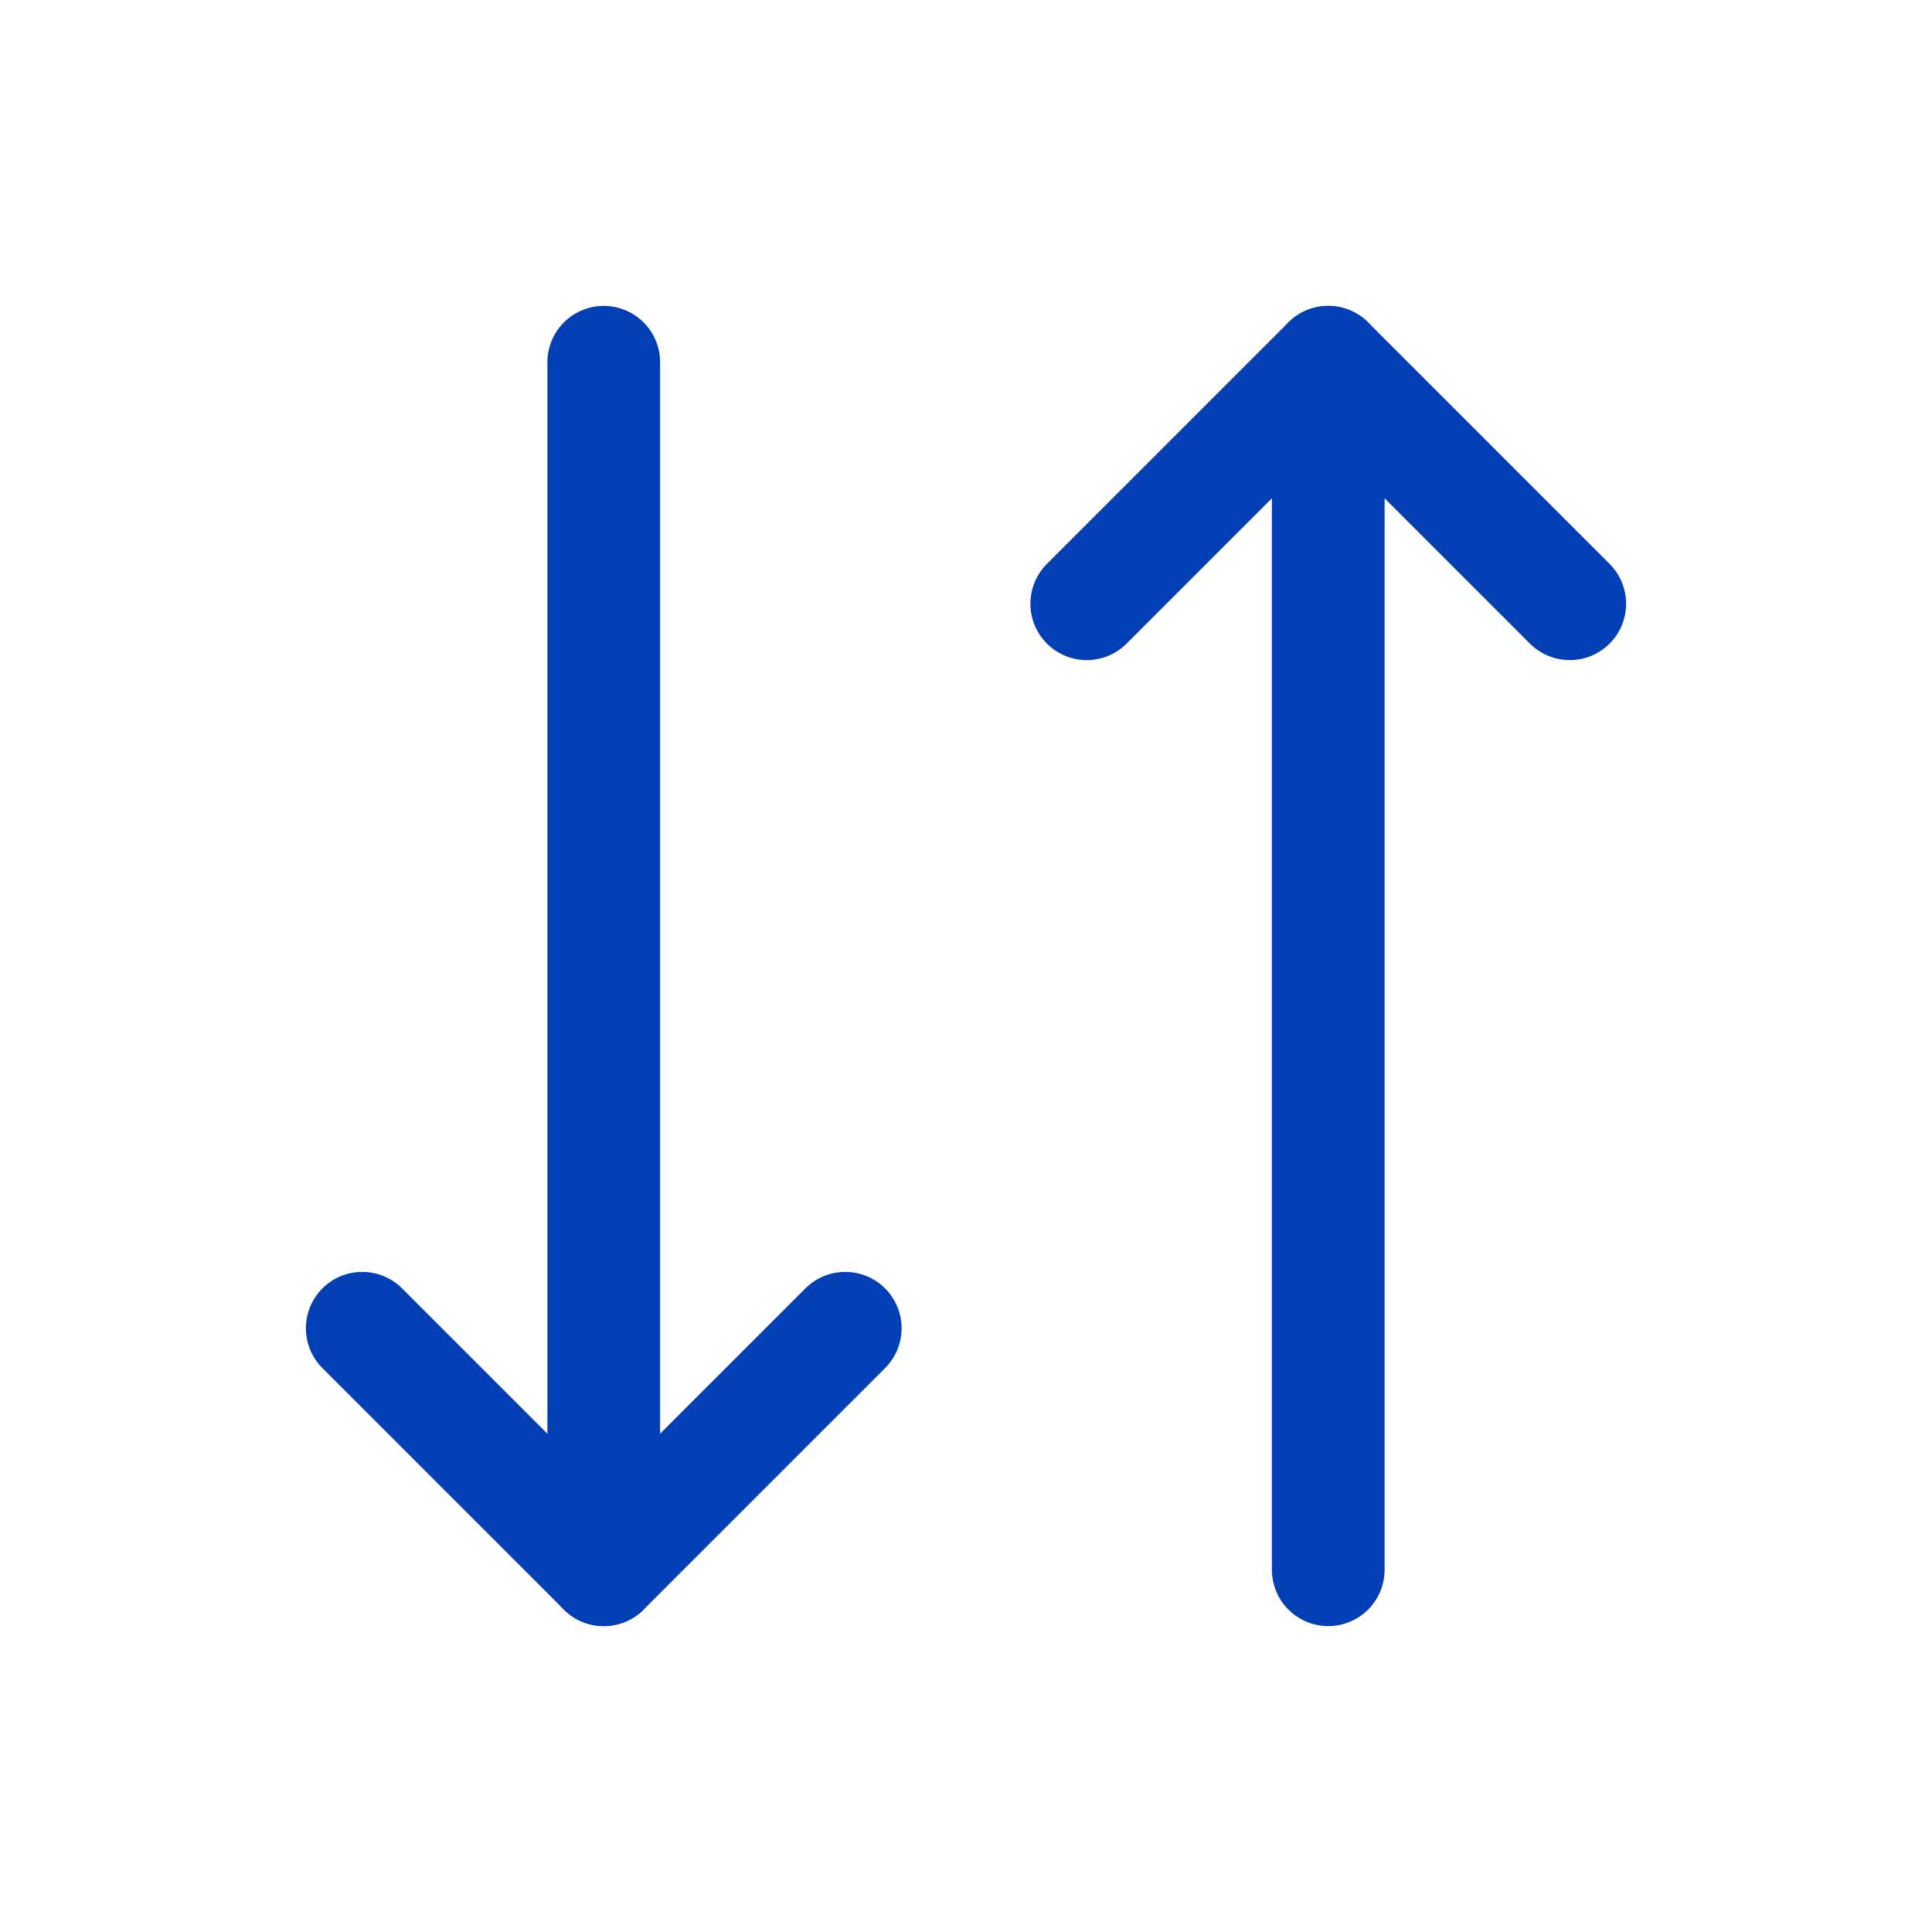
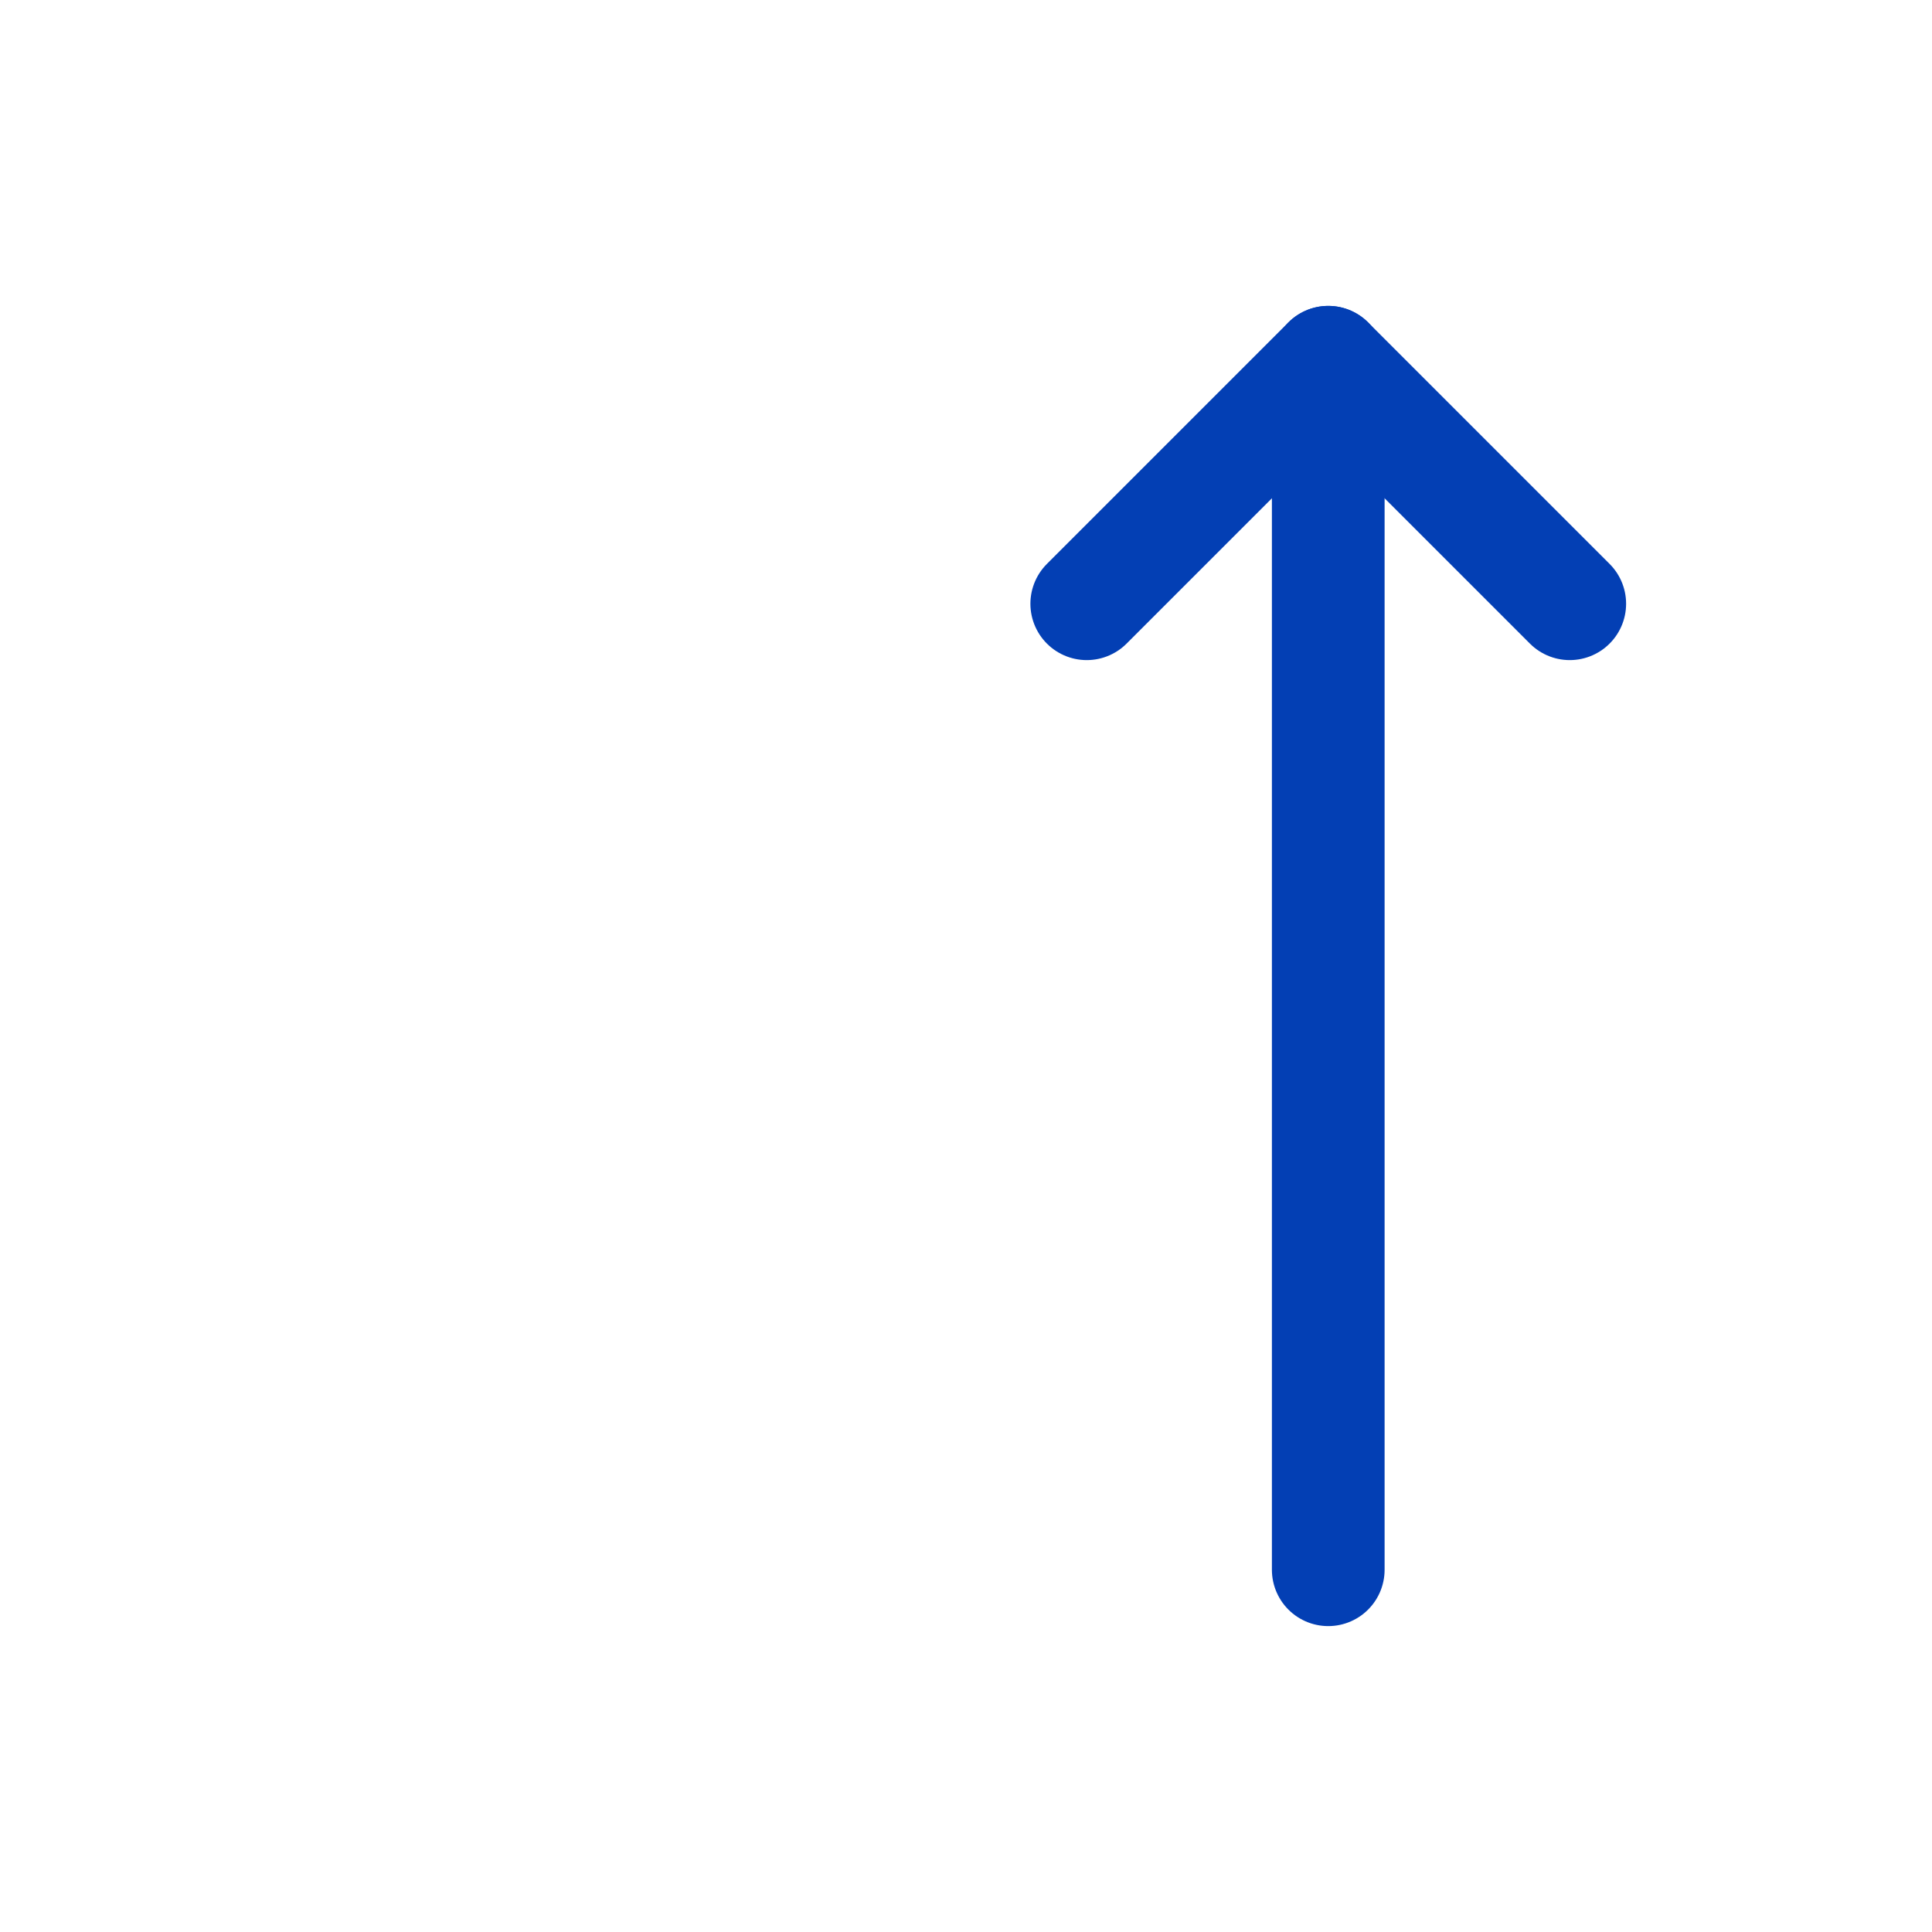
<svg xmlns="http://www.w3.org/2000/svg" width="24" height="24" viewBox="0 0 24 24" fill="none">
-   <path d="M10.5 16.5L7.5 19.5L4.5 16.5" stroke="#033FB4" stroke-width="1.4" stroke-linecap="round" stroke-linejoin="round" />
-   <path d="M7.5 4.5V19.5" stroke="#033FB4" stroke-width="1.4" stroke-linecap="round" stroke-linejoin="round" />
  <path d="M13.5 7.5L16.5 4.5L19.5 7.5" stroke="#033FB4" stroke-width="1.4" stroke-linecap="round" stroke-linejoin="round" />
  <path d="M16.5 19.5V4.5" stroke="#033FB4" stroke-width="1.4" stroke-linecap="round" stroke-linejoin="round" />
</svg>